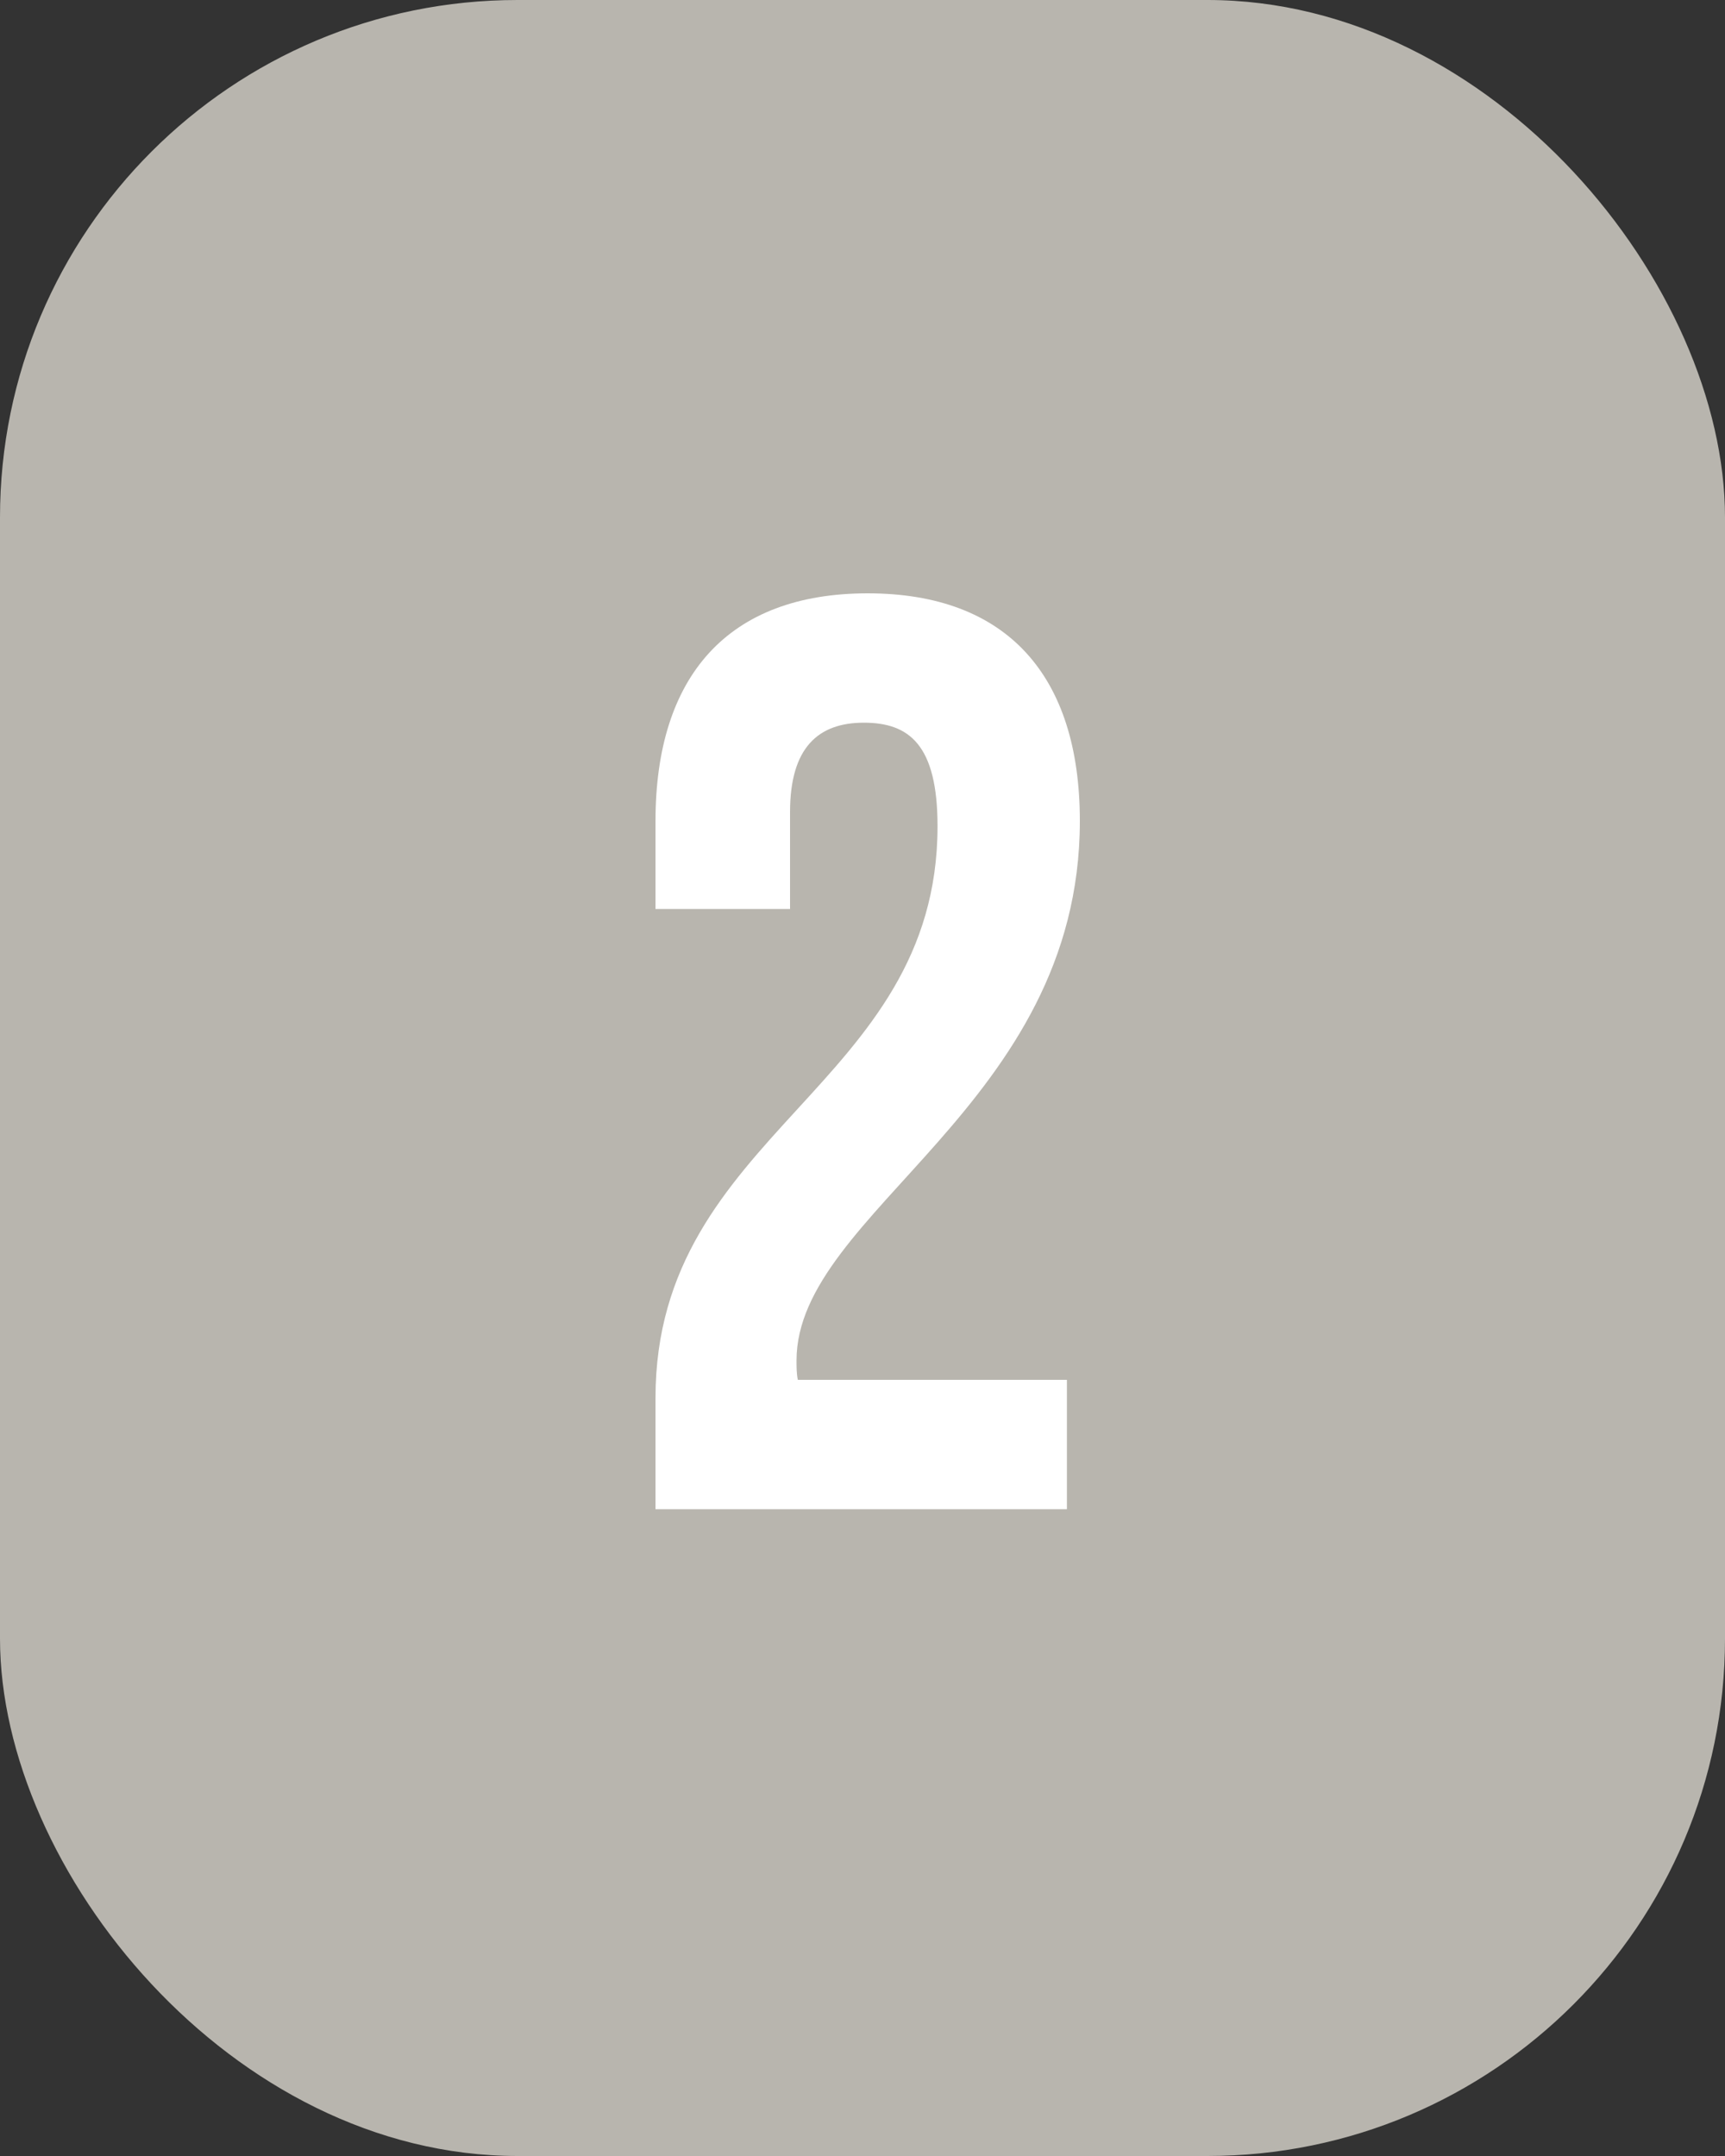
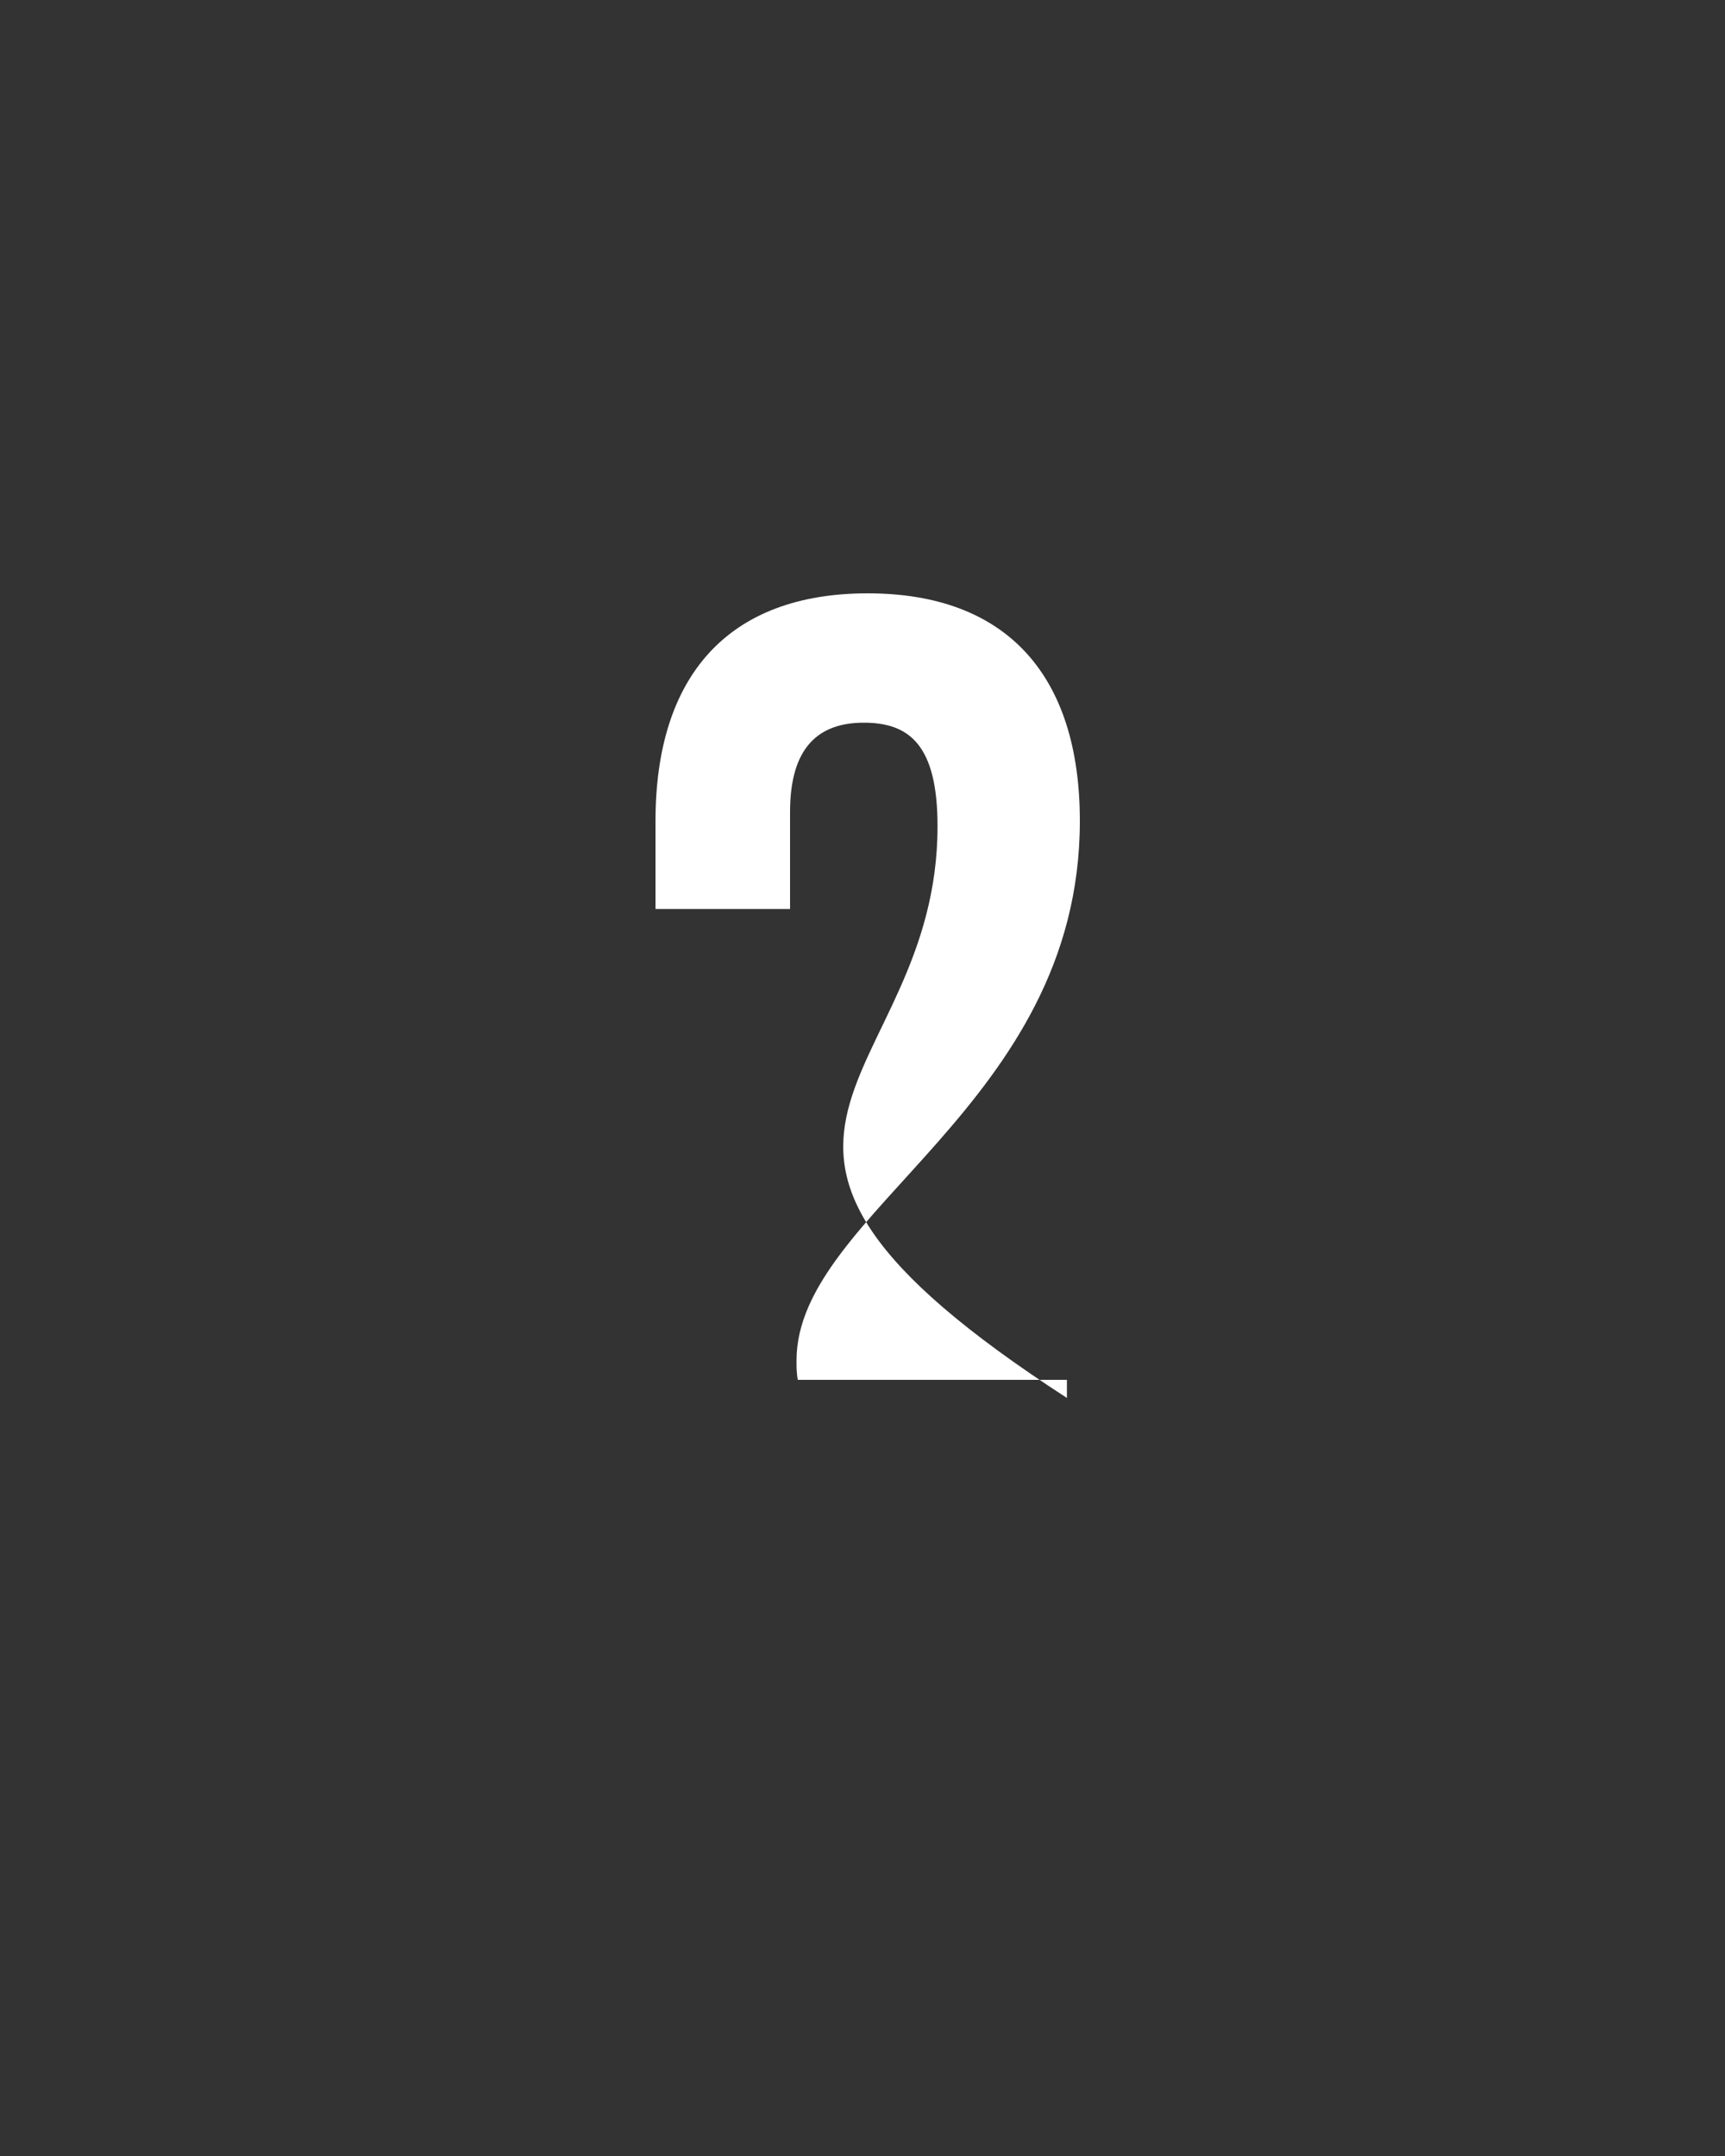
<svg xmlns="http://www.w3.org/2000/svg" width="40" height="50" viewBox="0 0 40 50" fill="none">
  <rect x="0" y="0" width="40" height="50" fill="#333333" stroke="none" />
-   <rect width="40" height="50" rx="12" fill="#B8B5AE" />
-   <path d="M21.74 19.16C21.74 17.27 21.08 16.76 20.03 16.76C18.98 16.76 18.32 17.33 18.32 18.83V21.08H15.2V19.04C15.2 15.68 16.88 13.76 20.12 13.76C23.36 13.76 25.04 15.68 25.04 19.04C25.04 25.64 18.47 28.1 18.47 31.55C18.47 31.7 18.47 31.85 18.5 32H24.74V35H15.2V32.42C15.2 26.24 21.74 25.22 21.74 19.16Z" fill="white" />
+   <path d="M21.74 19.16C21.74 17.27 21.08 16.76 20.03 16.76C18.98 16.76 18.32 17.33 18.32 18.83V21.08H15.2V19.04C15.2 15.68 16.88 13.76 20.12 13.76C23.36 13.76 25.04 15.68 25.04 19.04C25.04 25.64 18.47 28.1 18.47 31.55C18.47 31.7 18.47 31.85 18.5 32H24.74V35V32.42C15.2 26.24 21.74 25.22 21.74 19.16Z" fill="white" />
</svg>